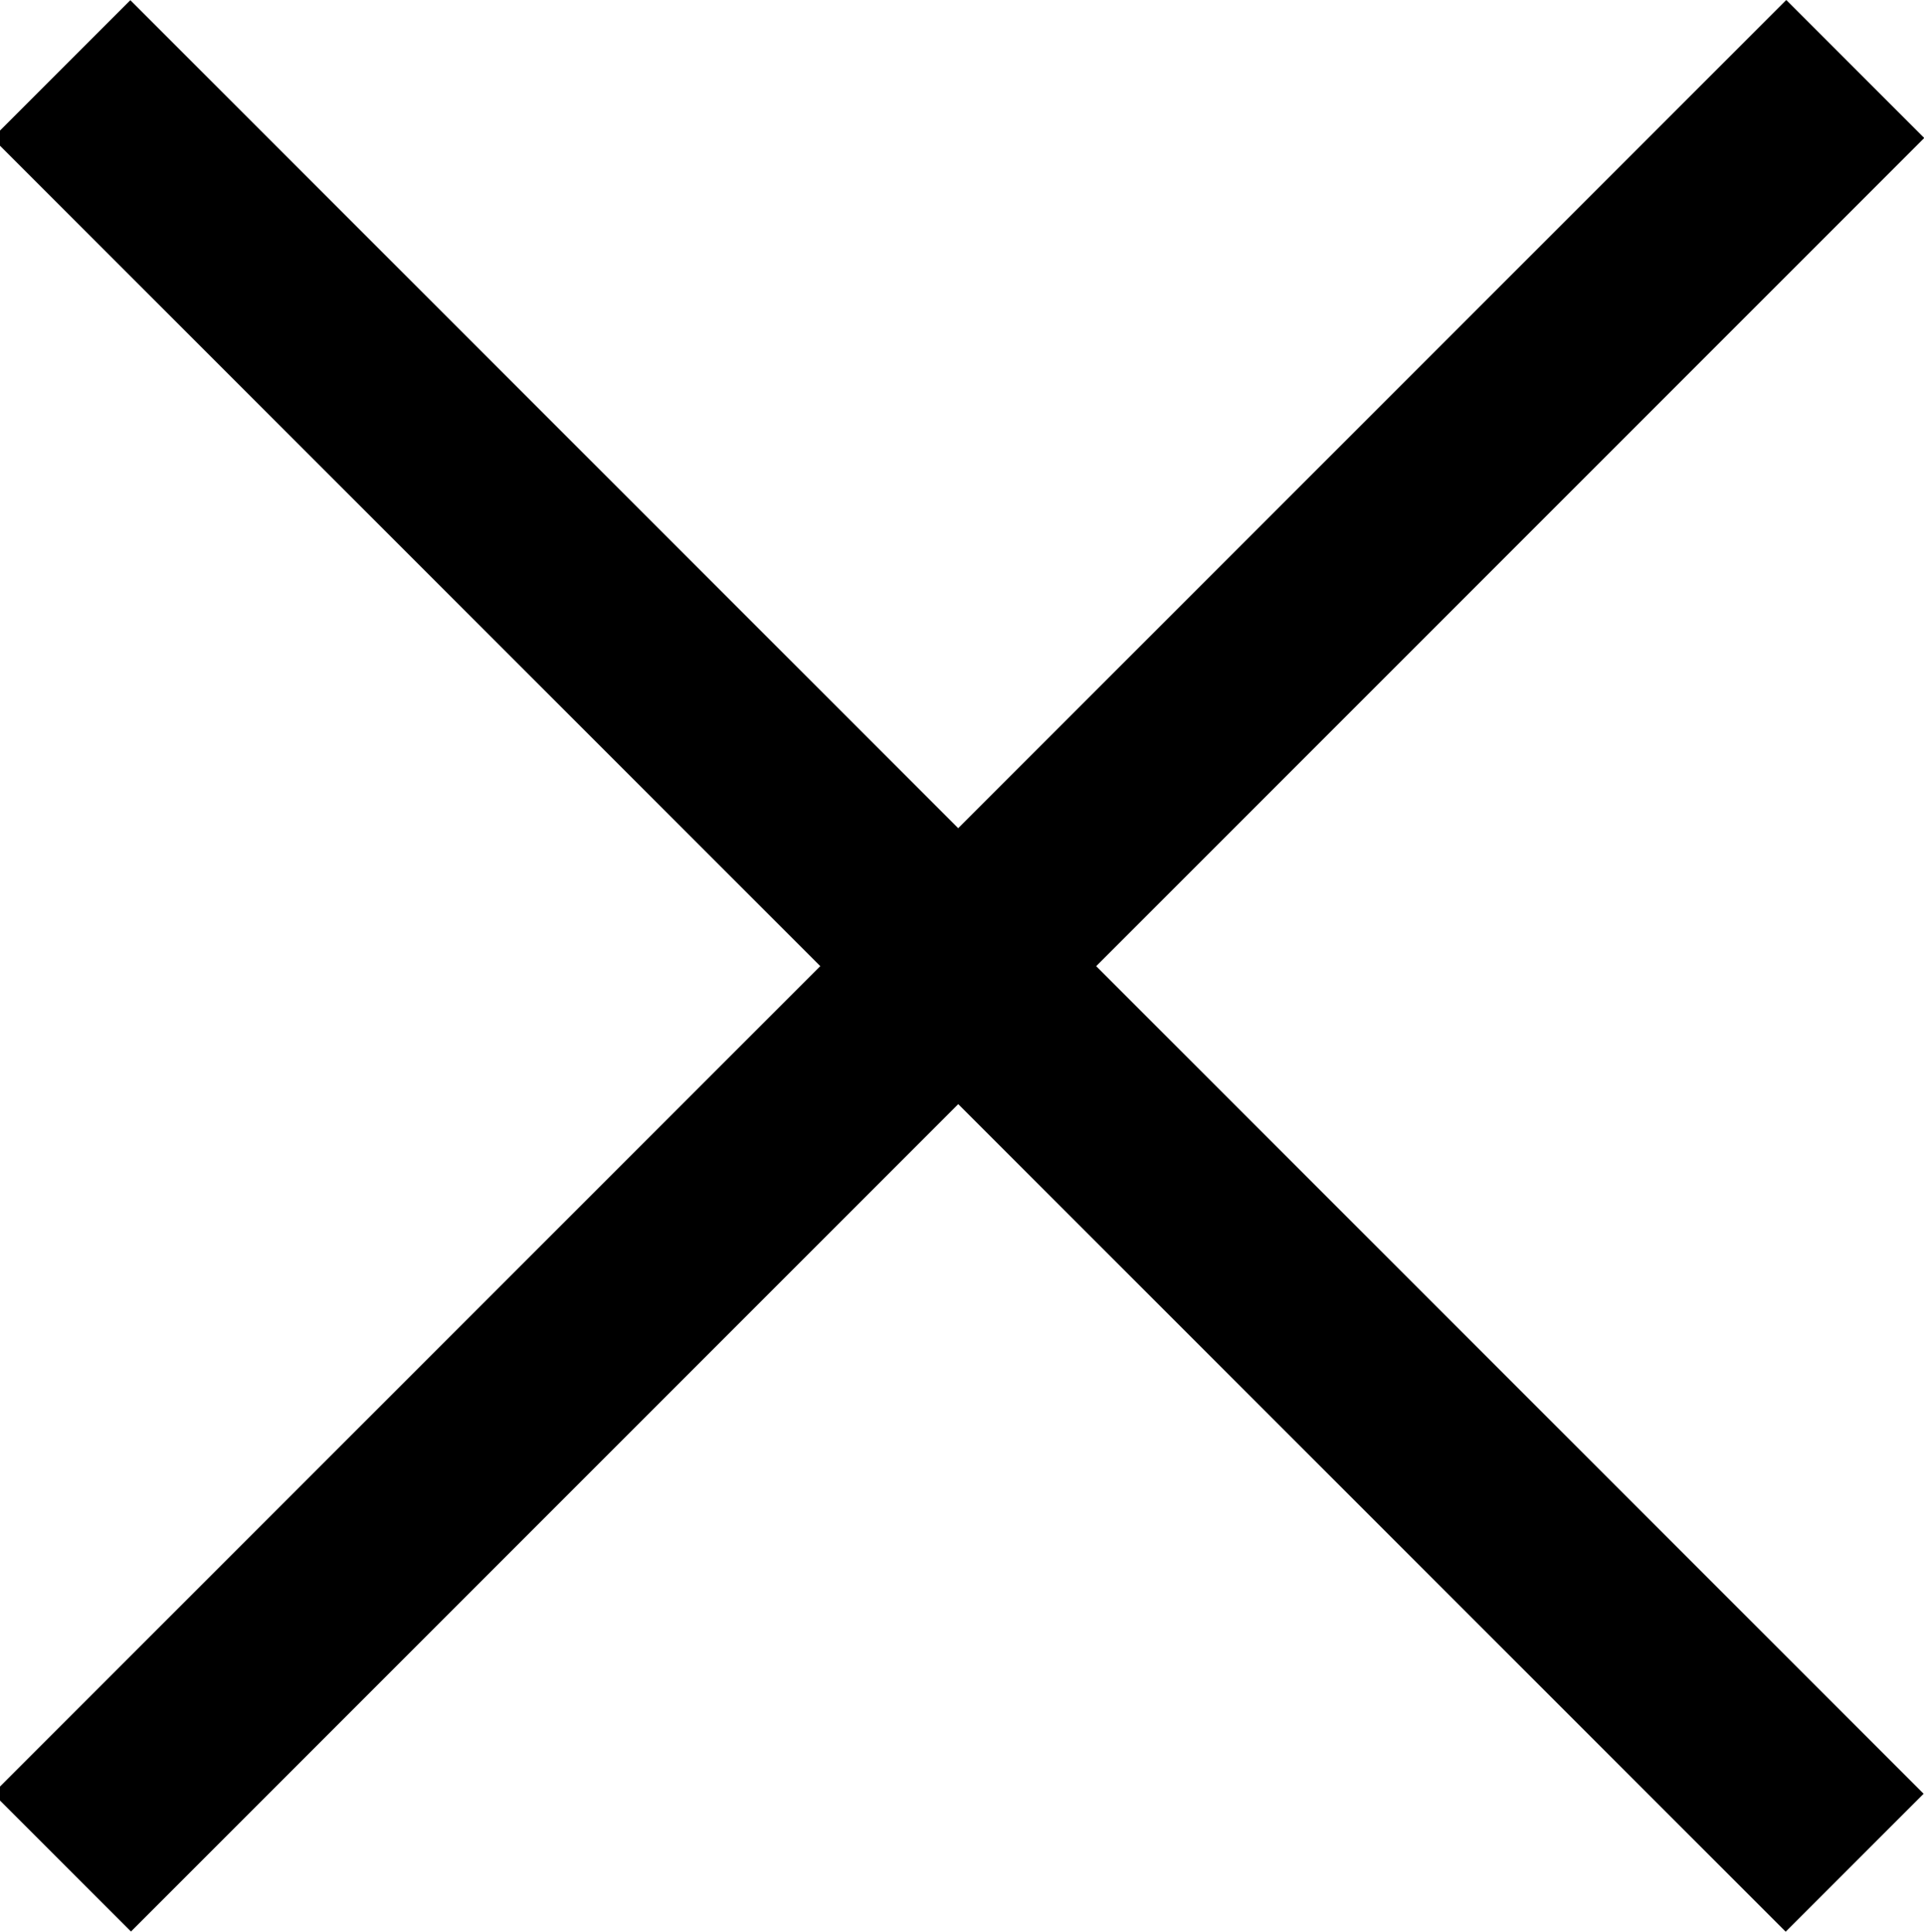
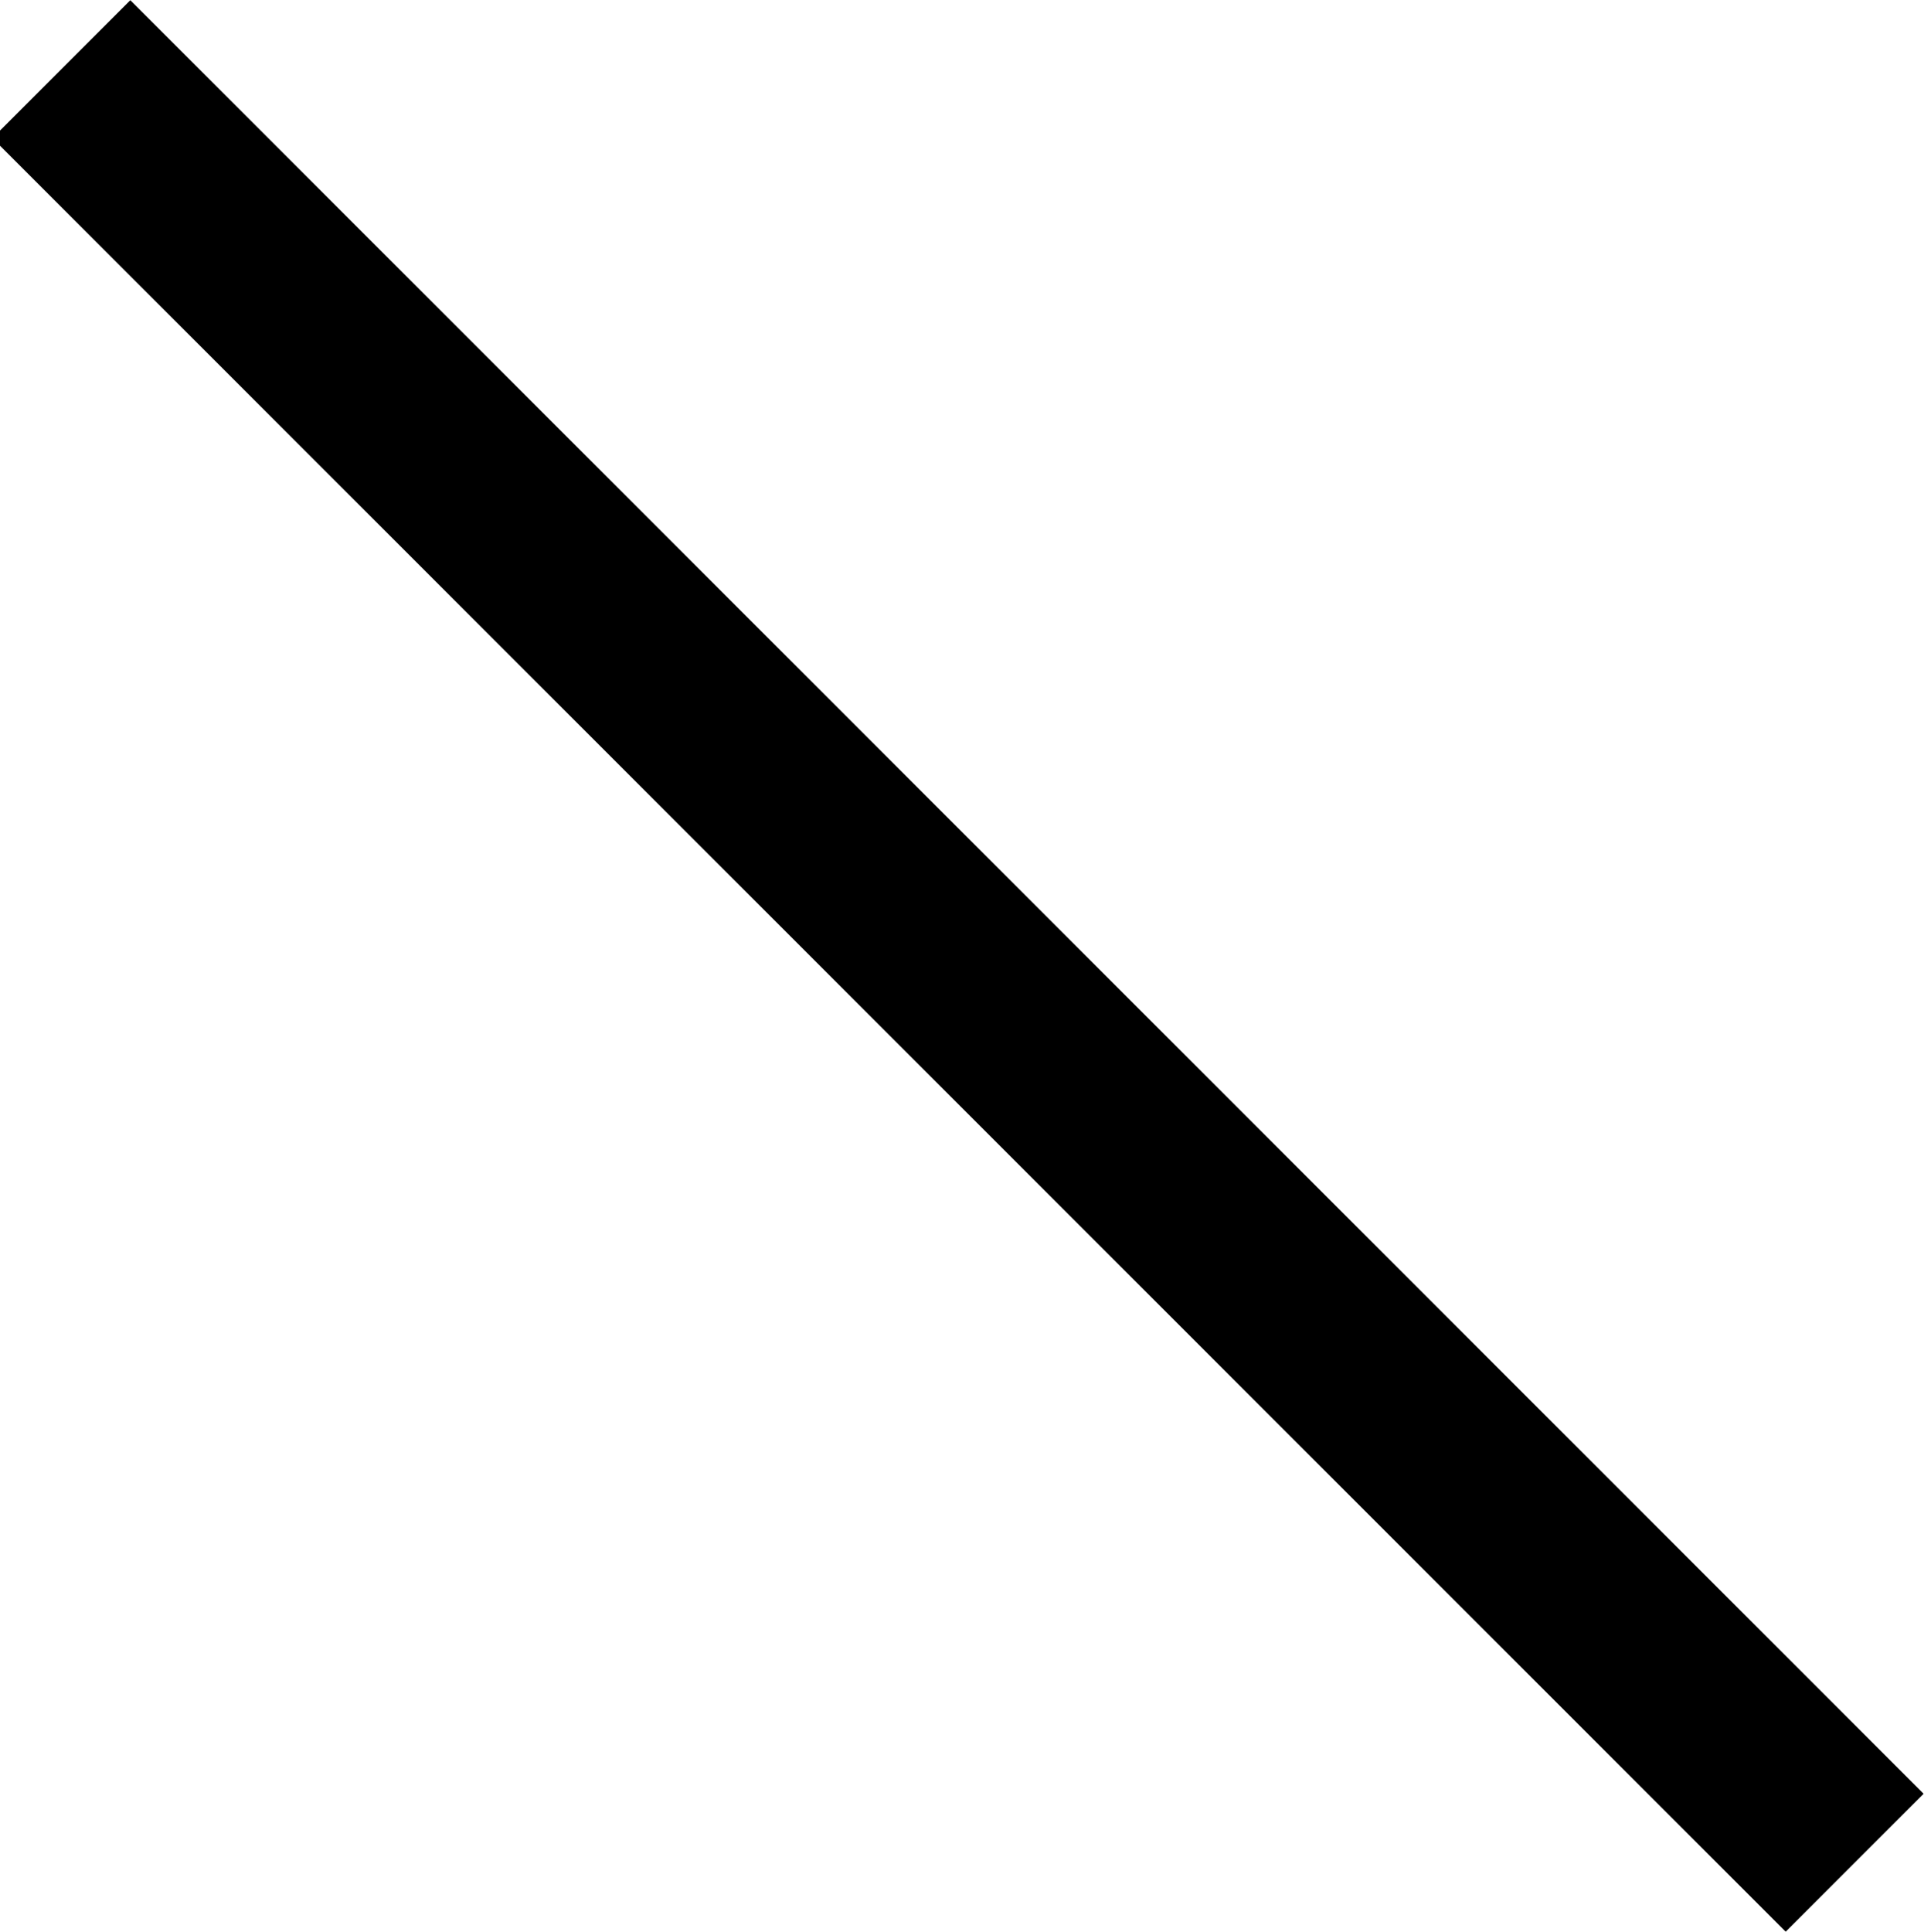
<svg xmlns="http://www.w3.org/2000/svg" version="1.1" id="レイヤー_1" x="0px" y="0px" width="49.305px" height="49.5px" viewBox="0 0 49.305 49.5" enable-background="new 0 0 49.305 49.5" xml:space="preserve">
-   <rect x="22.056" y="-7.749" transform="matrix(0.707 0.707 -0.707 0.707 24.703 -10.115)" width="5.001" height="64.999" />
  <rect x="22.056" y="-7.751" transform="matrix(0.707 -0.707 0.707 0.707 -10.308 24.613)" width="4.999" height="65" />
</svg>